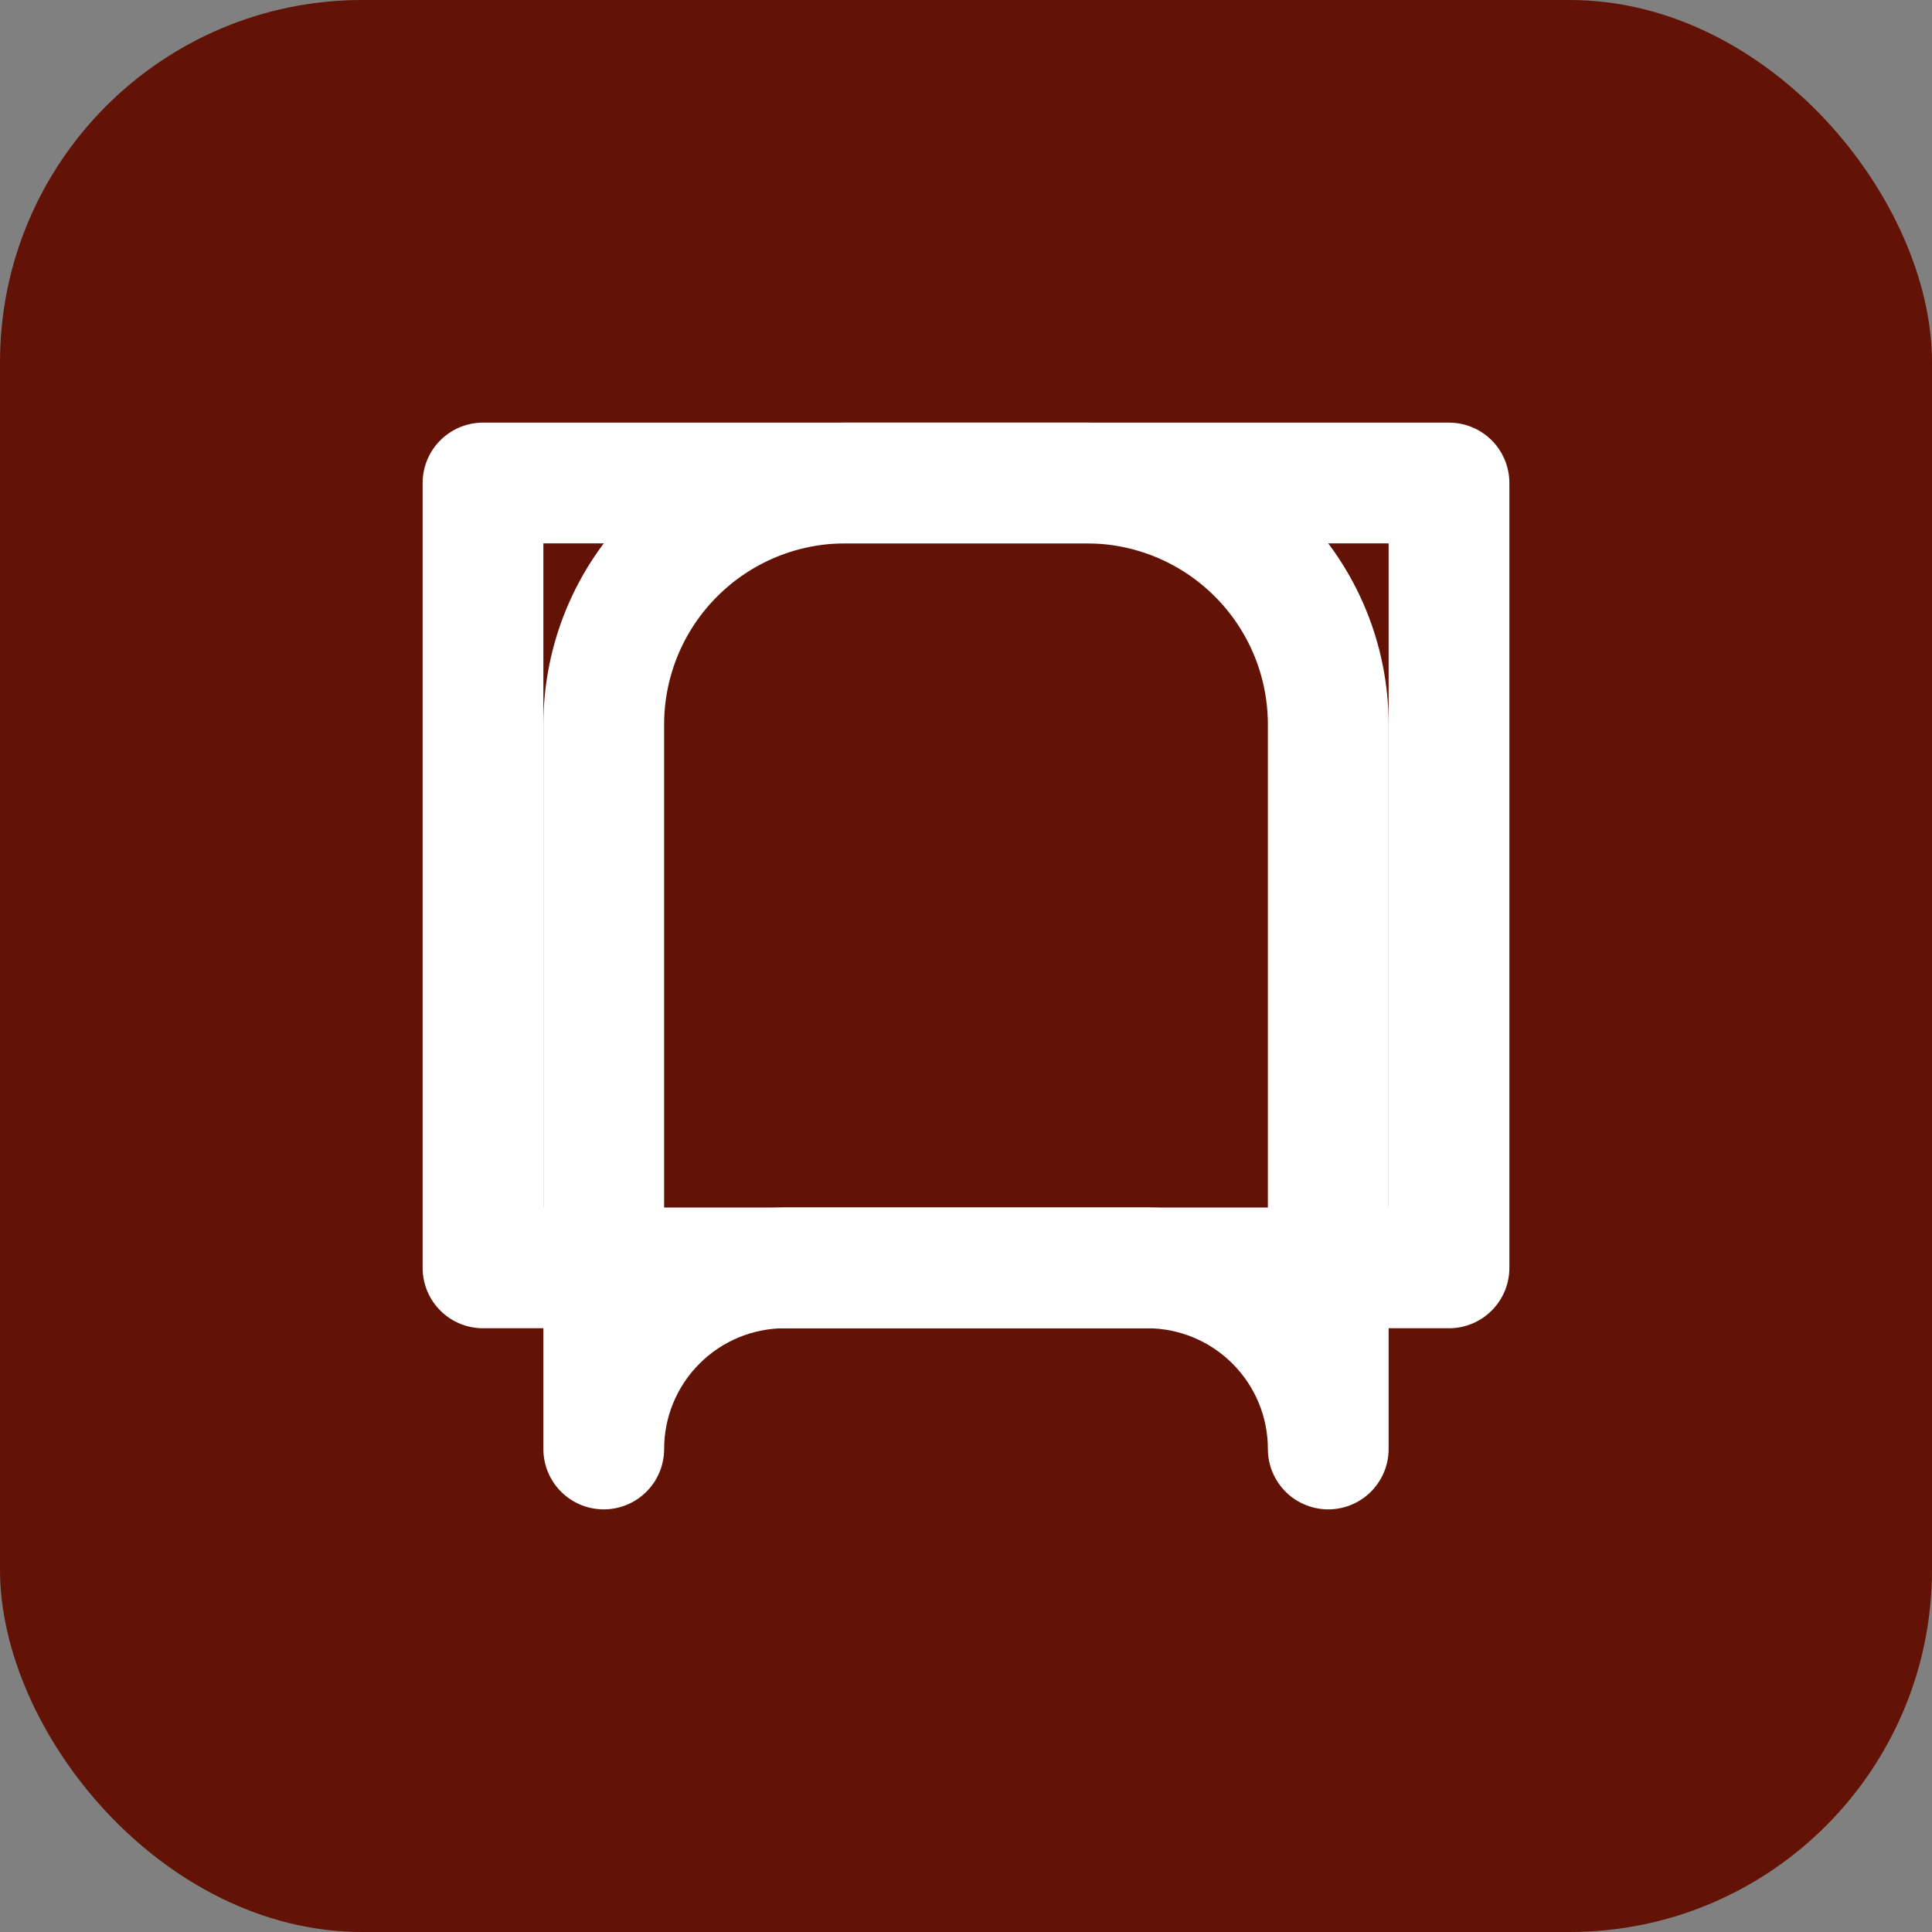
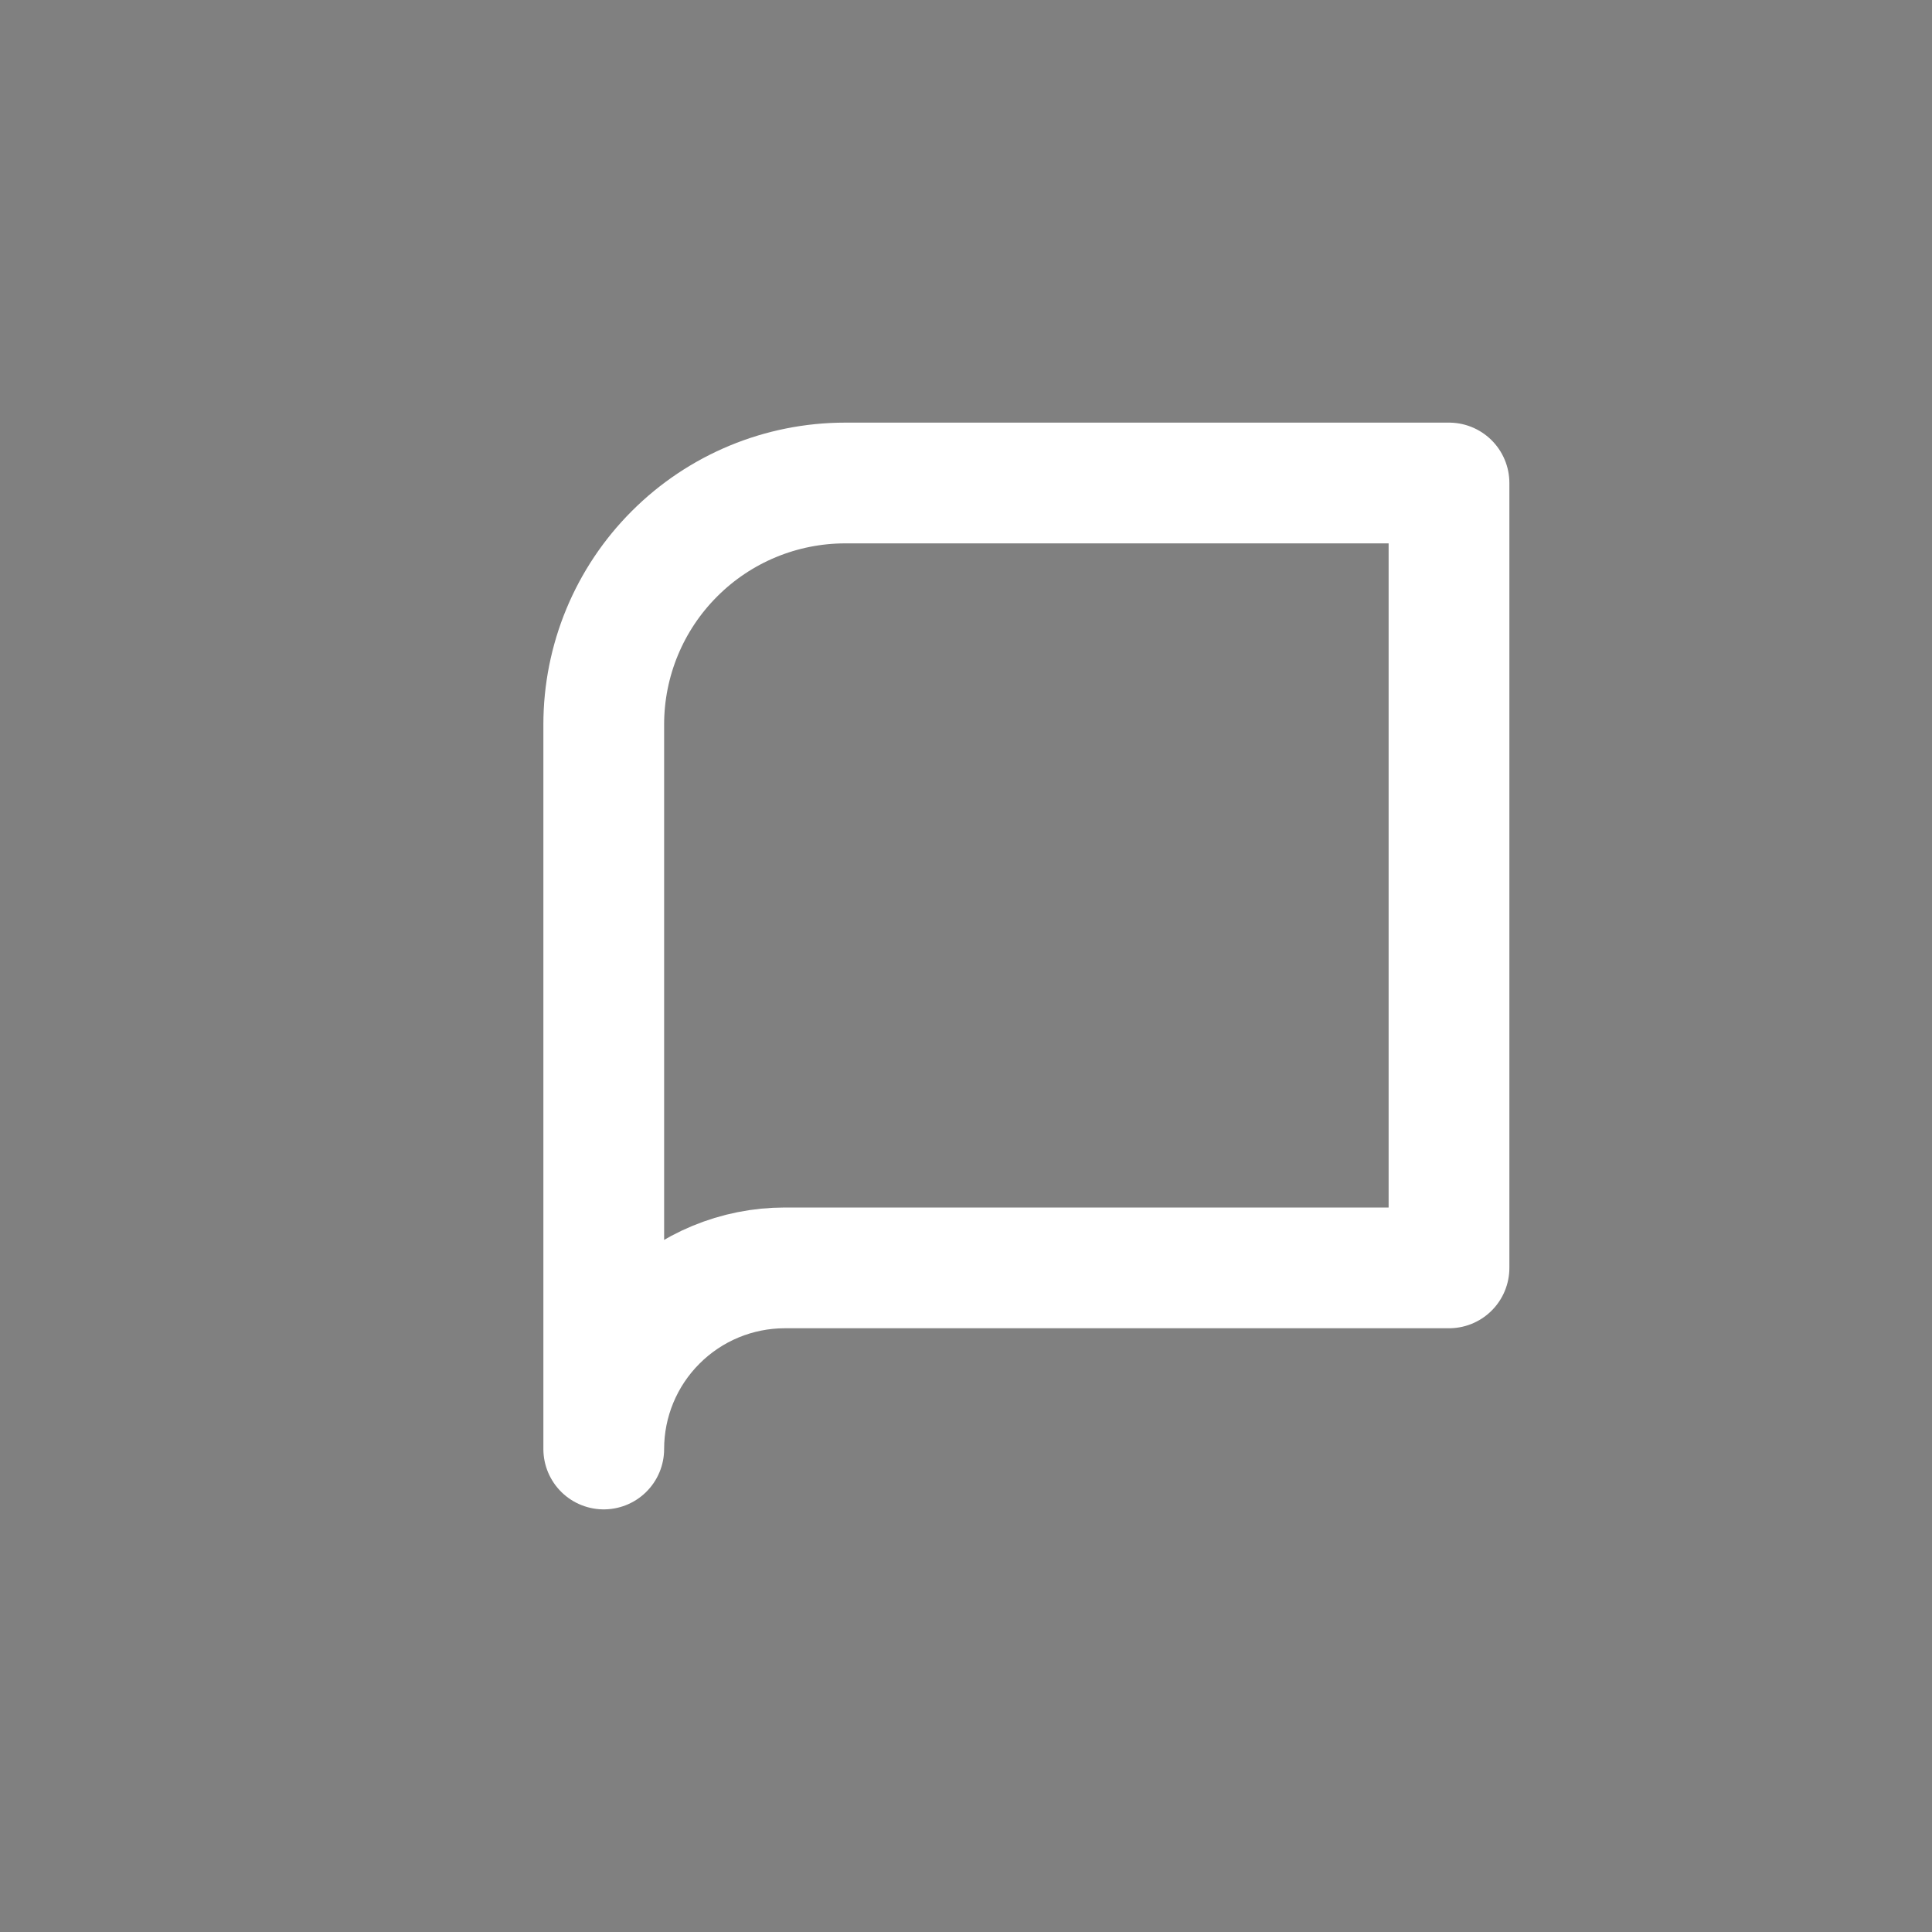
<svg xmlns="http://www.w3.org/2000/svg" width="32" height="32" viewBox="0 0 32 32" fill="none">
  <rect x="0" y="0" width="32" height="32" fill="#808080" stroke="none" />
-   <rect width="32" height="32" rx="6" fill="#631305" />
  <path d="M24 8H14C12.939 8 11.922 8.421 11.172 9.172C10.421 9.922 10 10.939 10 12V24C10 23.204 10.316 22.441 10.879 21.879C11.441 21.316 12.204 21 13 21H24V8Z" stroke="white" stroke-width="2" stroke-linecap="round" stroke-linejoin="round" />
-   <path d="M8 8H18C19.061 8 20.078 8.421 20.828 9.172C21.579 9.922 22 10.939 22 12V24C22 23.204 21.684 22.441 21.121 21.879C20.559 21.316 19.796 21 19 21H8V8Z" stroke="white" stroke-width="2" stroke-linecap="round" stroke-linejoin="round" />
</svg>